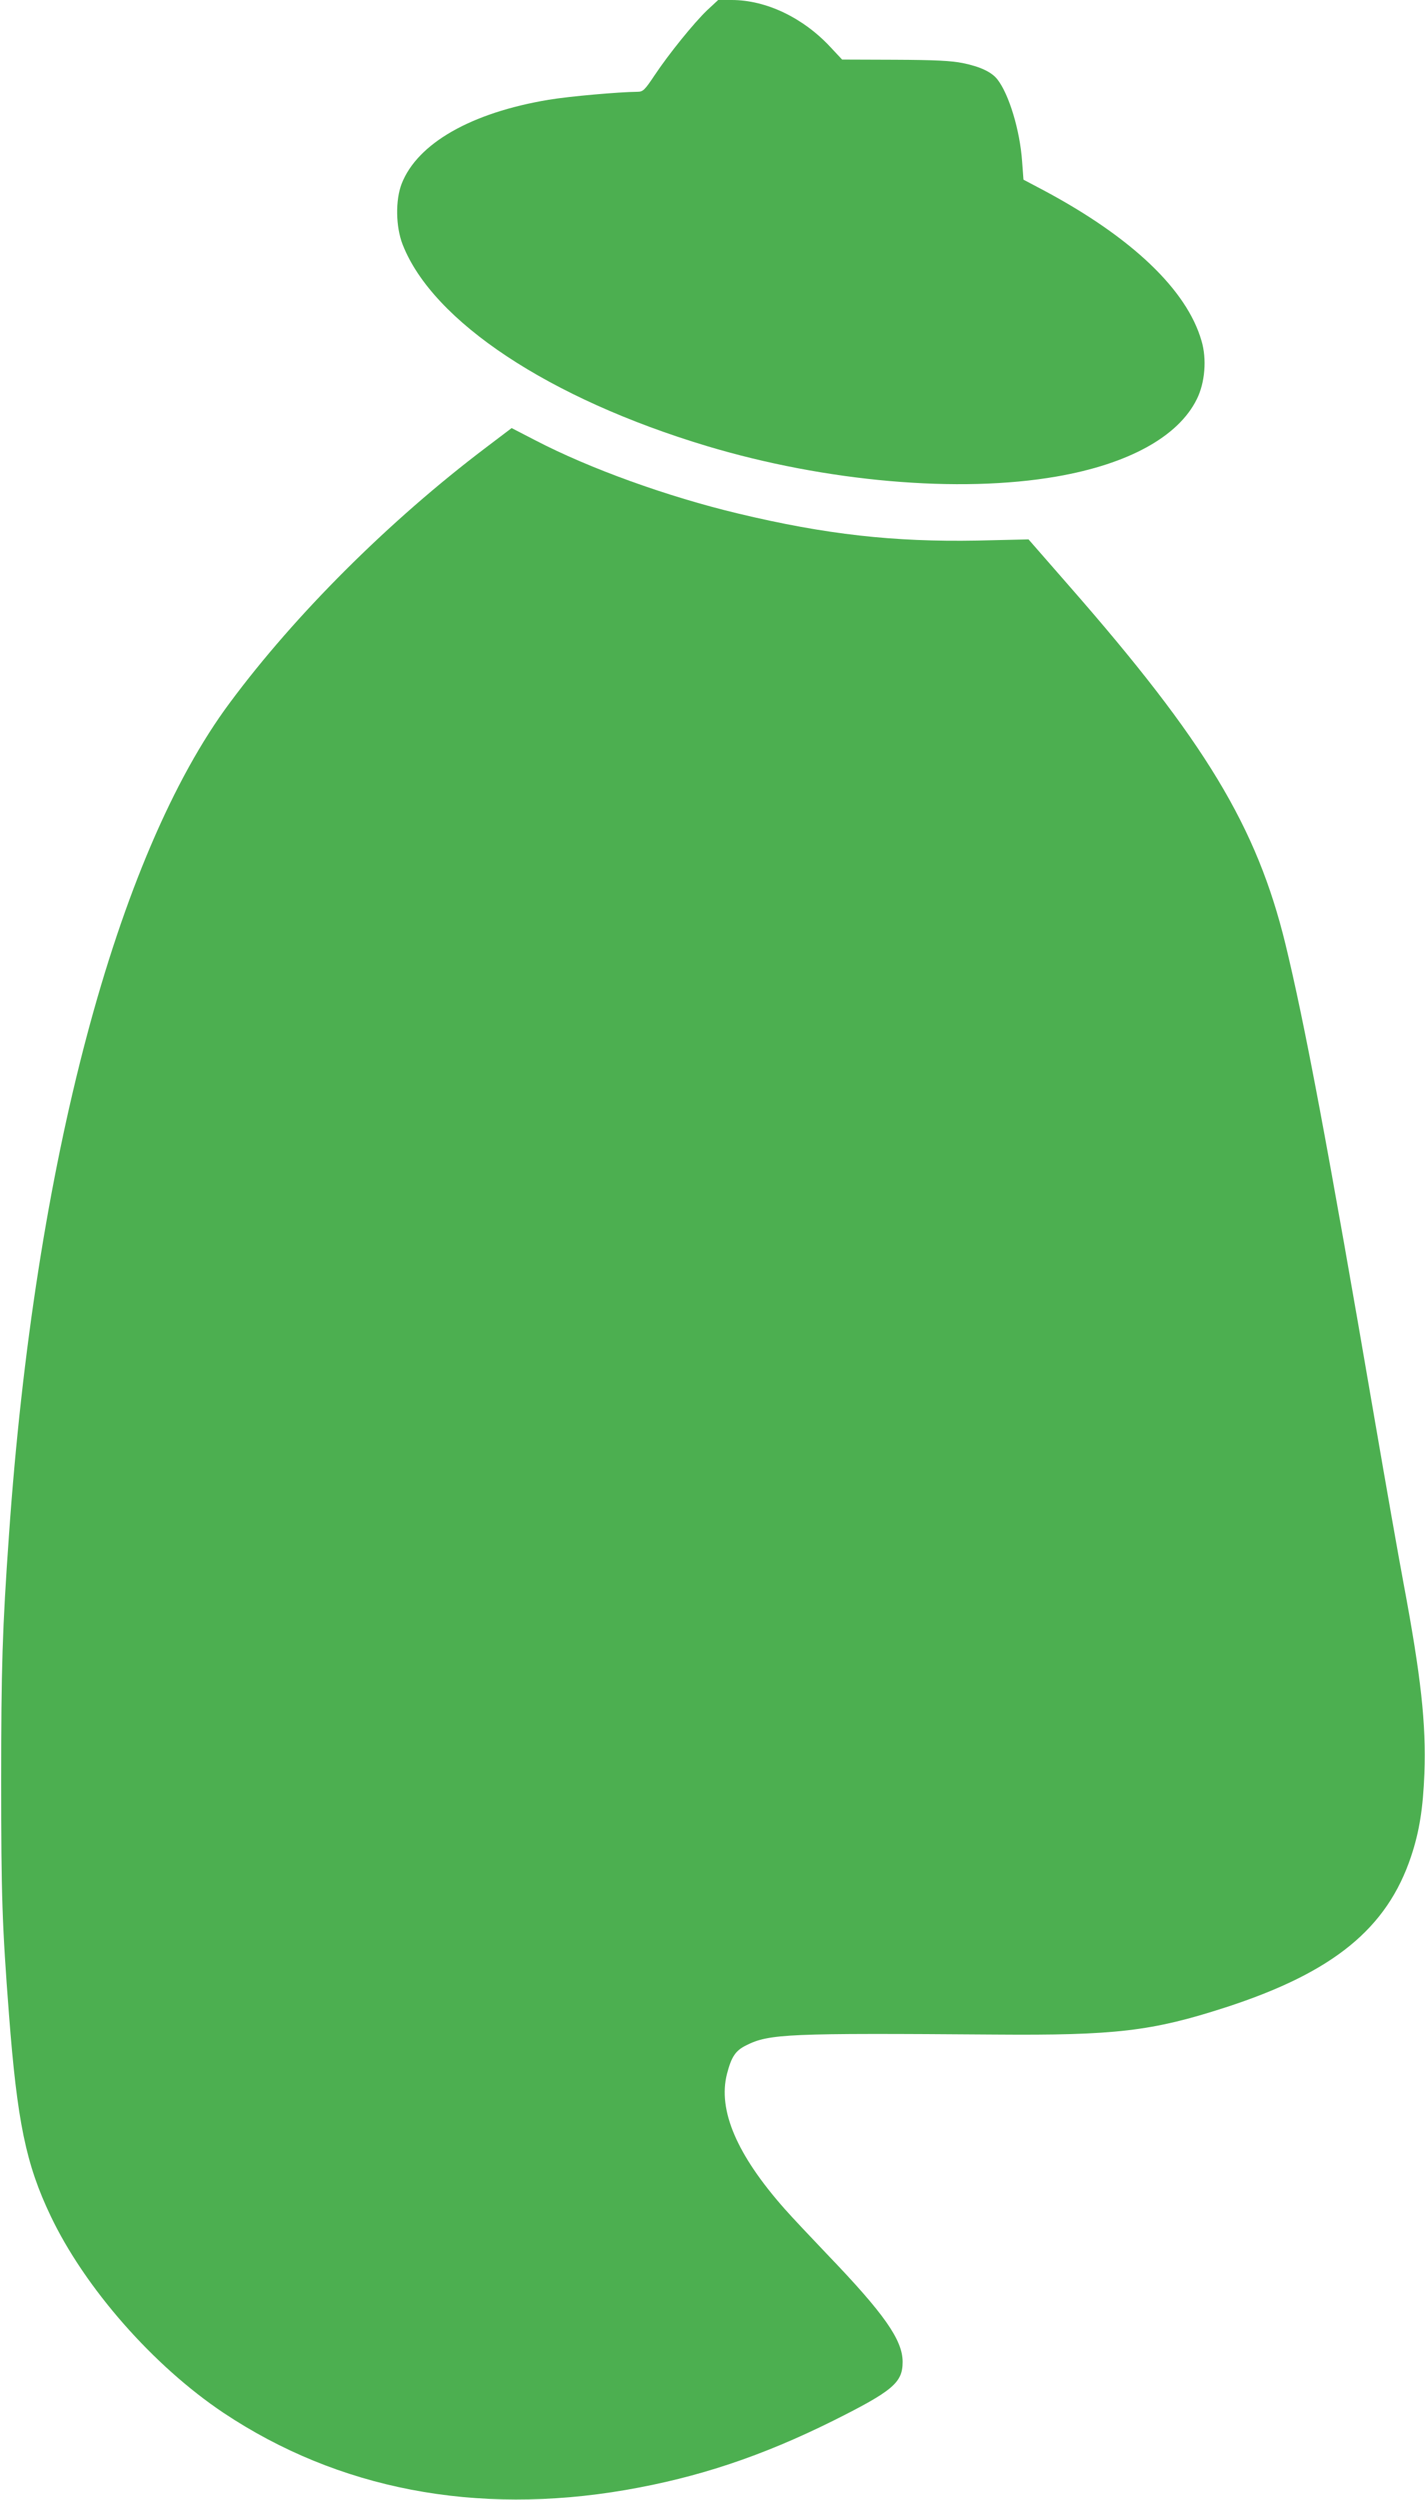
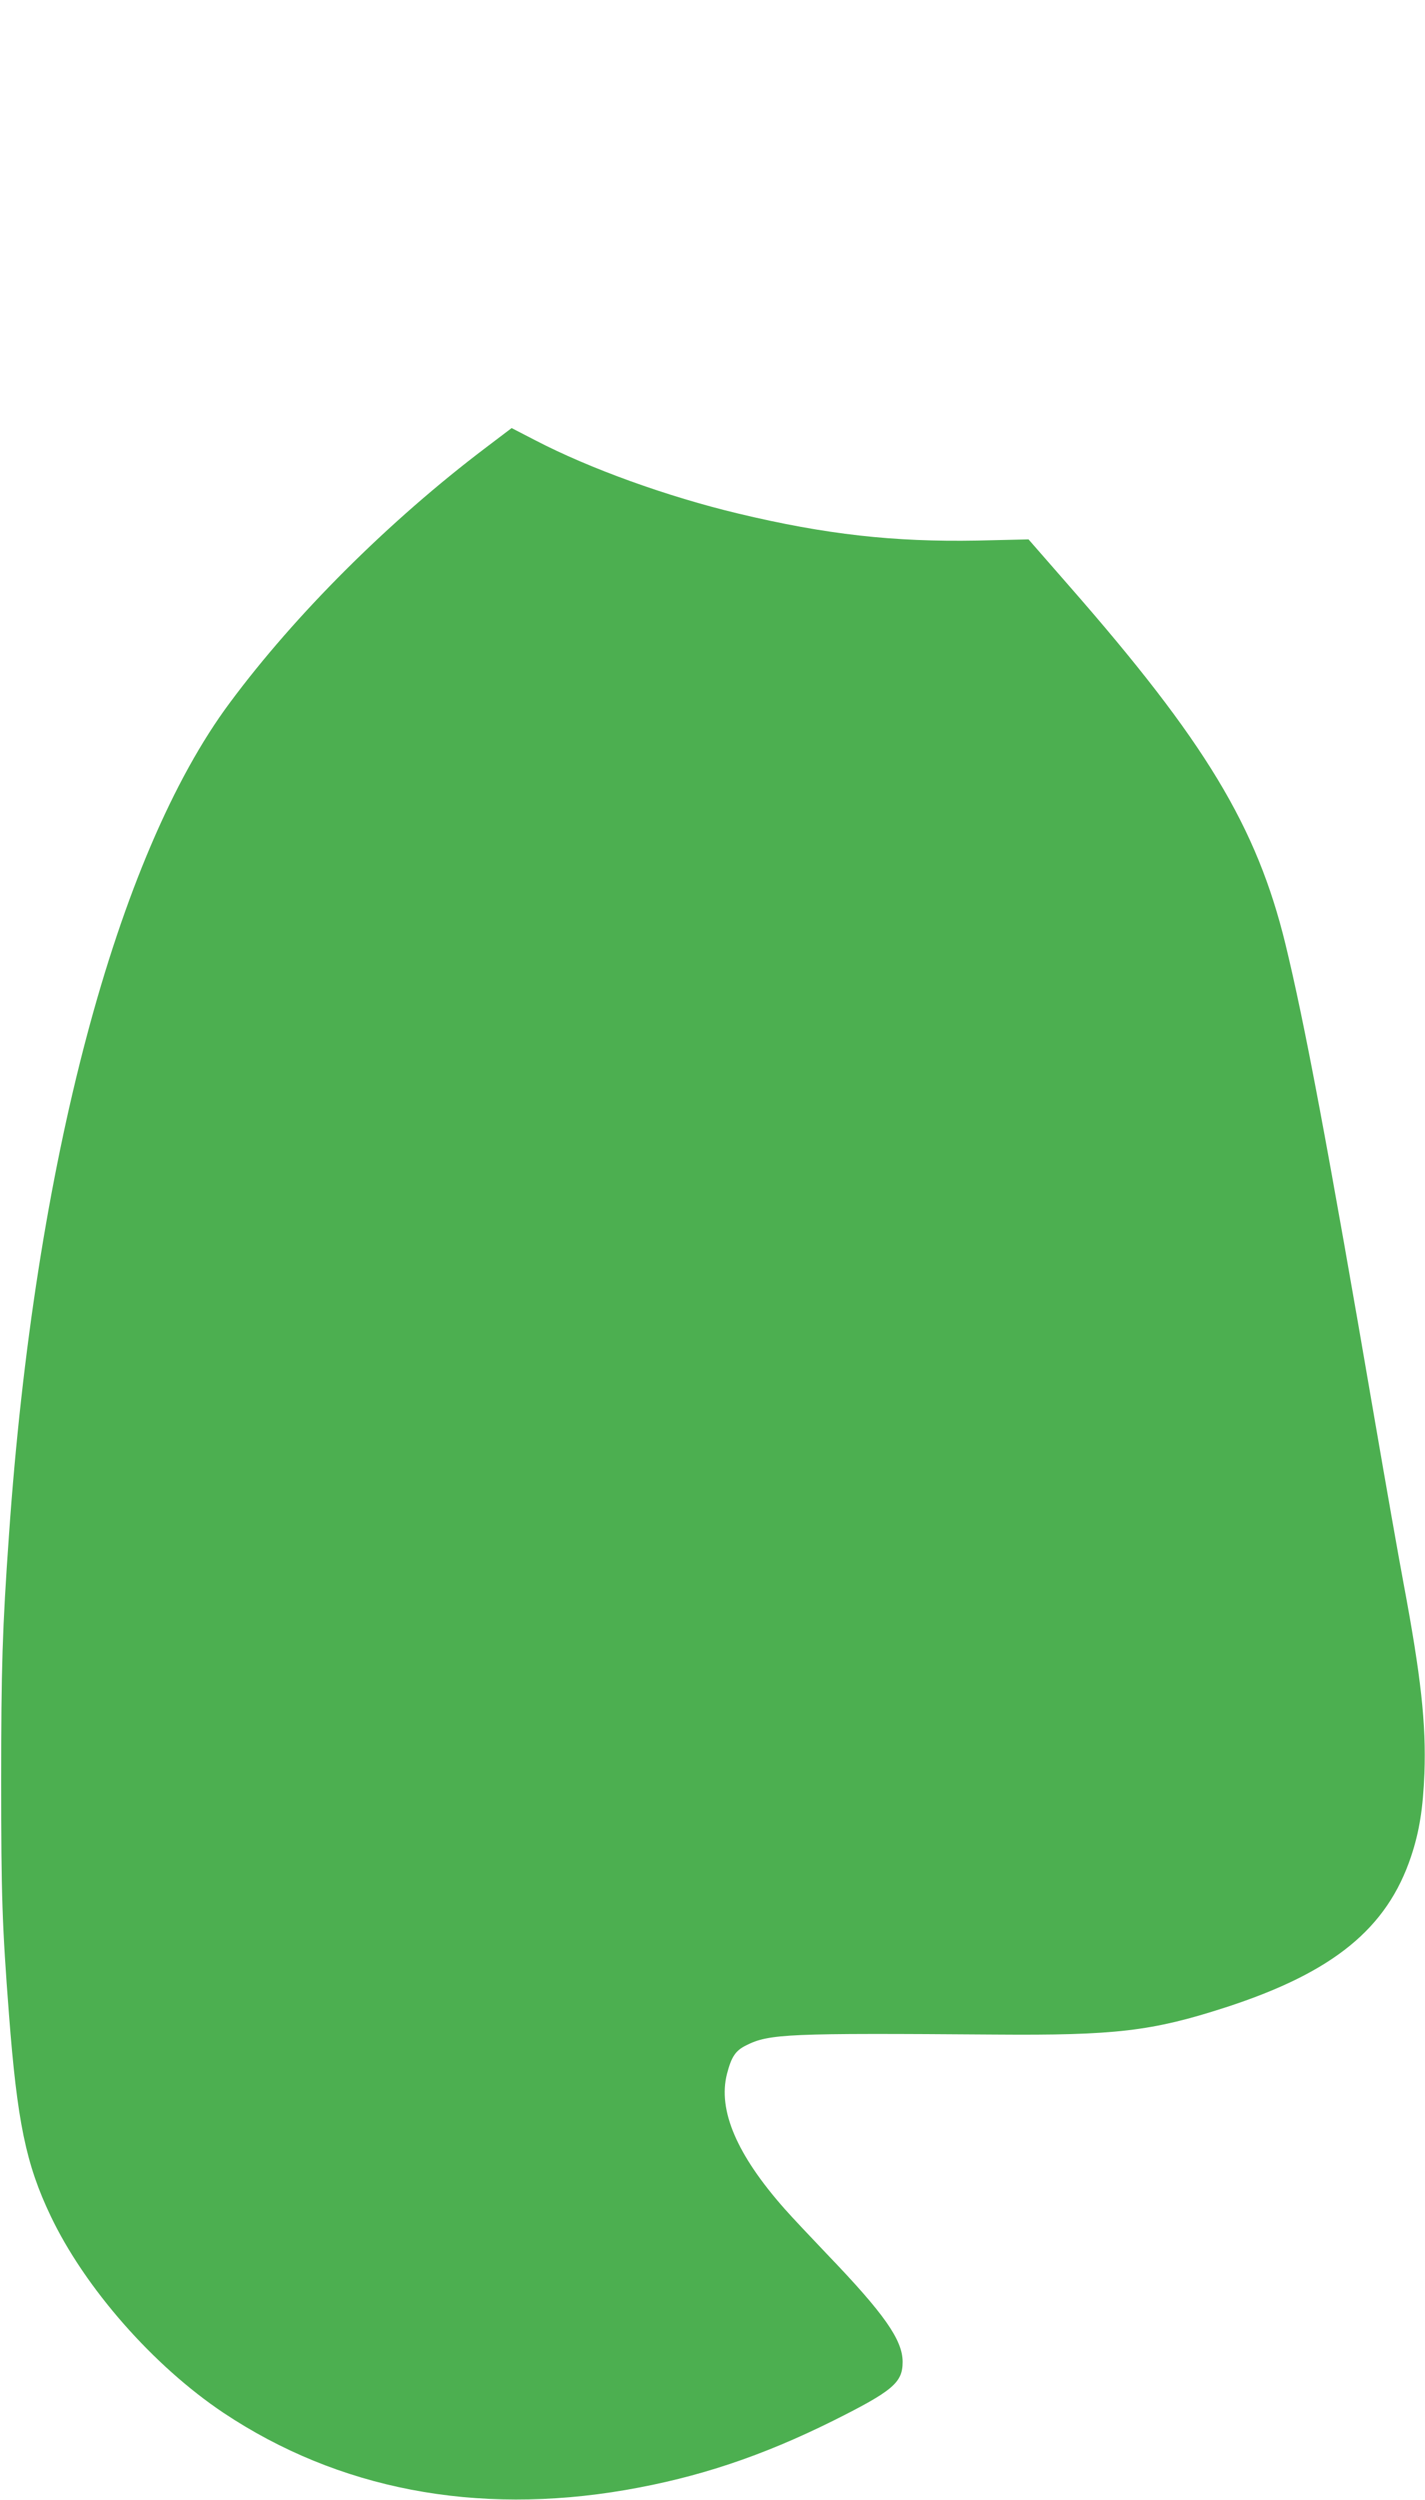
<svg xmlns="http://www.w3.org/2000/svg" version="1.0" width="730pt" height="1280pt" viewBox="0 0 730 1280" preserveAspectRatio="xMidYMid meet">
  <g transform="translate(0,1280) scale(0.1,-0.1)" fill="#4caf50" stroke="none">
-     <path d="M3623 12748 c-68 -65 -196 -223 -270 -334 -50 -75 -59 -84 -87 -84 -96 -1 -348 -23 -456 -41 -396 -66 -671 -223 -752 -429 -33 -84 -31 -222 5 -313 154 -393 750 -788 1558 -1031 610 -183 1293 -243 1792 -156 369 64 624 205 718 396 42 84 52 206 24 299 -75 261 -357 529 -806 769 l-106 56 -7 94 c-11 158 -67 344 -127 420 -29 37 -88 65 -177 83 -59 12 -142 16 -348 17 l-270 1 -59 63 c-140 151 -330 242 -507 242 l-69 0 -56 -52z" />
    <path d="M2489 10508 c-492 -372 -974 -851 -1312 -1307 -580 -779 -999 -2361 -1131 -4261 -34 -480 -40 -683 -40 -1260 0 -583 5 -740 40 -1195 42 -549 87 -767 213 -1031 176 -370 527 -769 886 -1009 587 -391 1292 -527 2060 -395 371 64 698 173 1064 355 306 153 355 195 355 301 0 112 -94 246 -385 549 -85 89 -184 194 -220 235 -245 277 -342 505 -295 690 23 89 44 120 99 147 117 59 214 63 1272 55 618 -5 806 17 1183 139 552 179 828 404 951 774 42 126 61 245 68 425 9 254 -17 492 -107 973 -27 144 -92 514 -145 822 -244 1423 -361 2043 -460 2451 -147 602 -411 1038 -1109 1835 l-207 237 -262 -6 c-427 -8 -777 31 -1224 138 -365 87 -763 231 -1040 375 l-122 63 -132 -100z" />
  </g>
</svg>